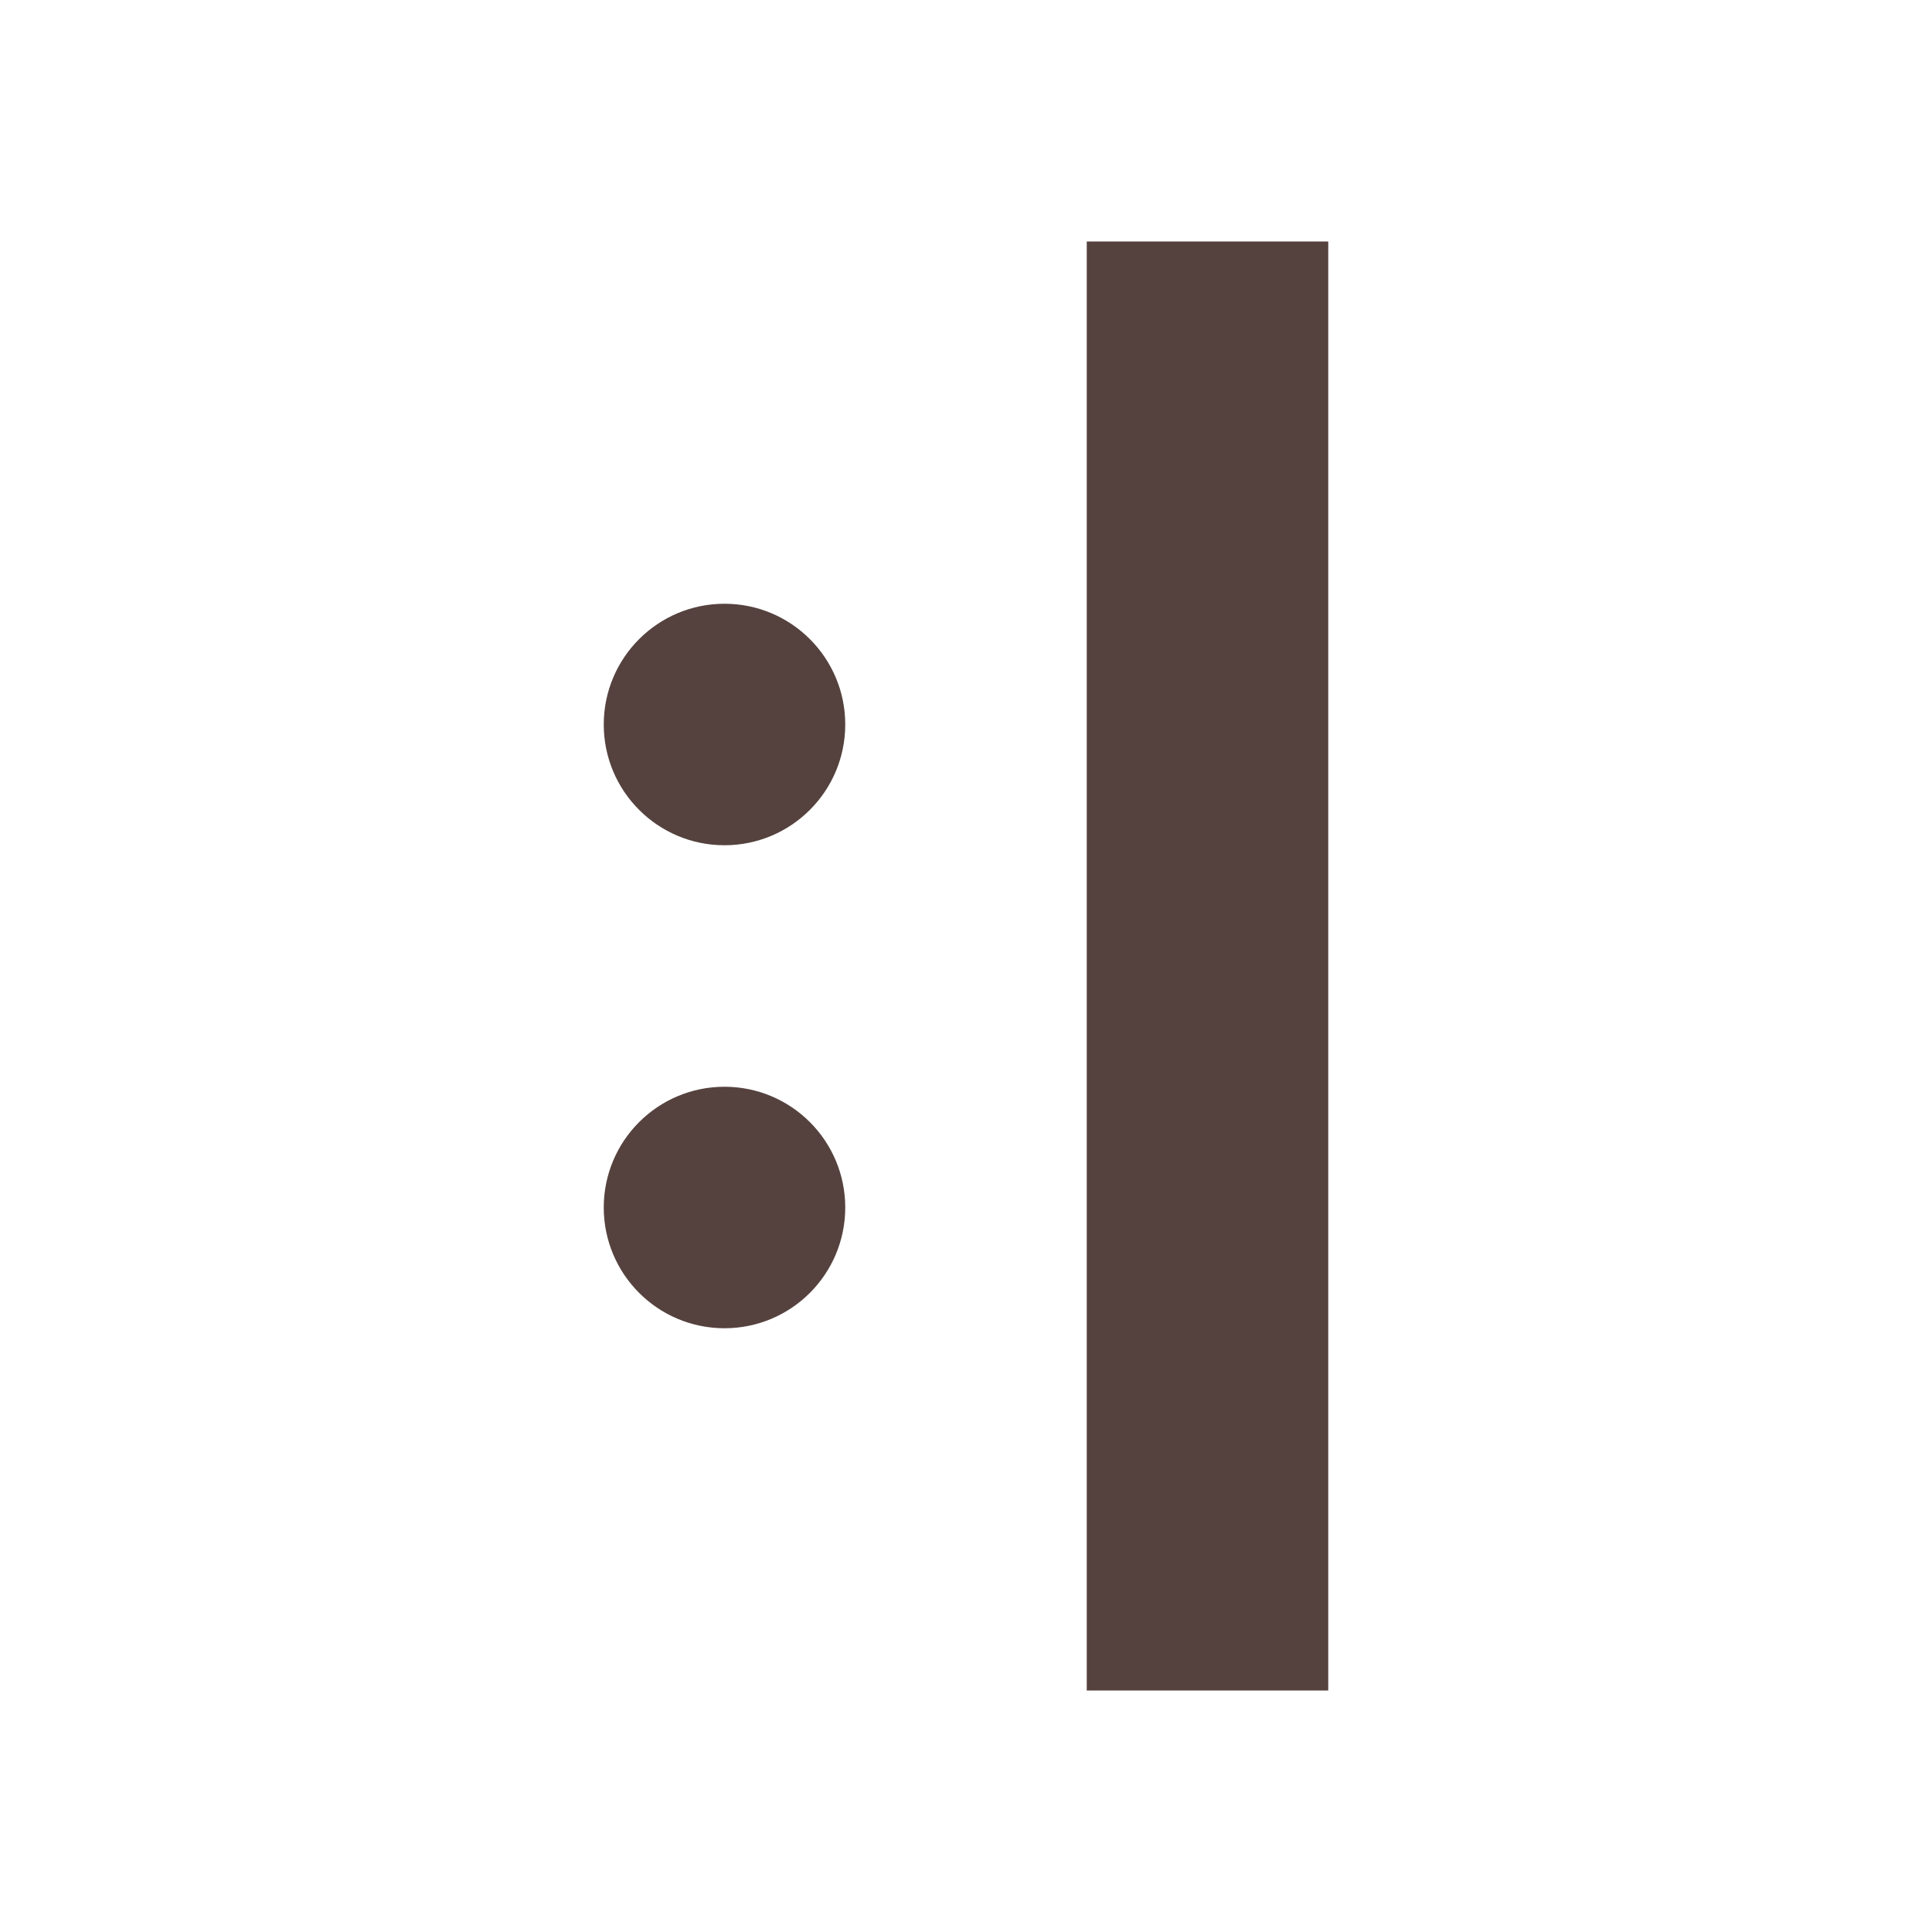
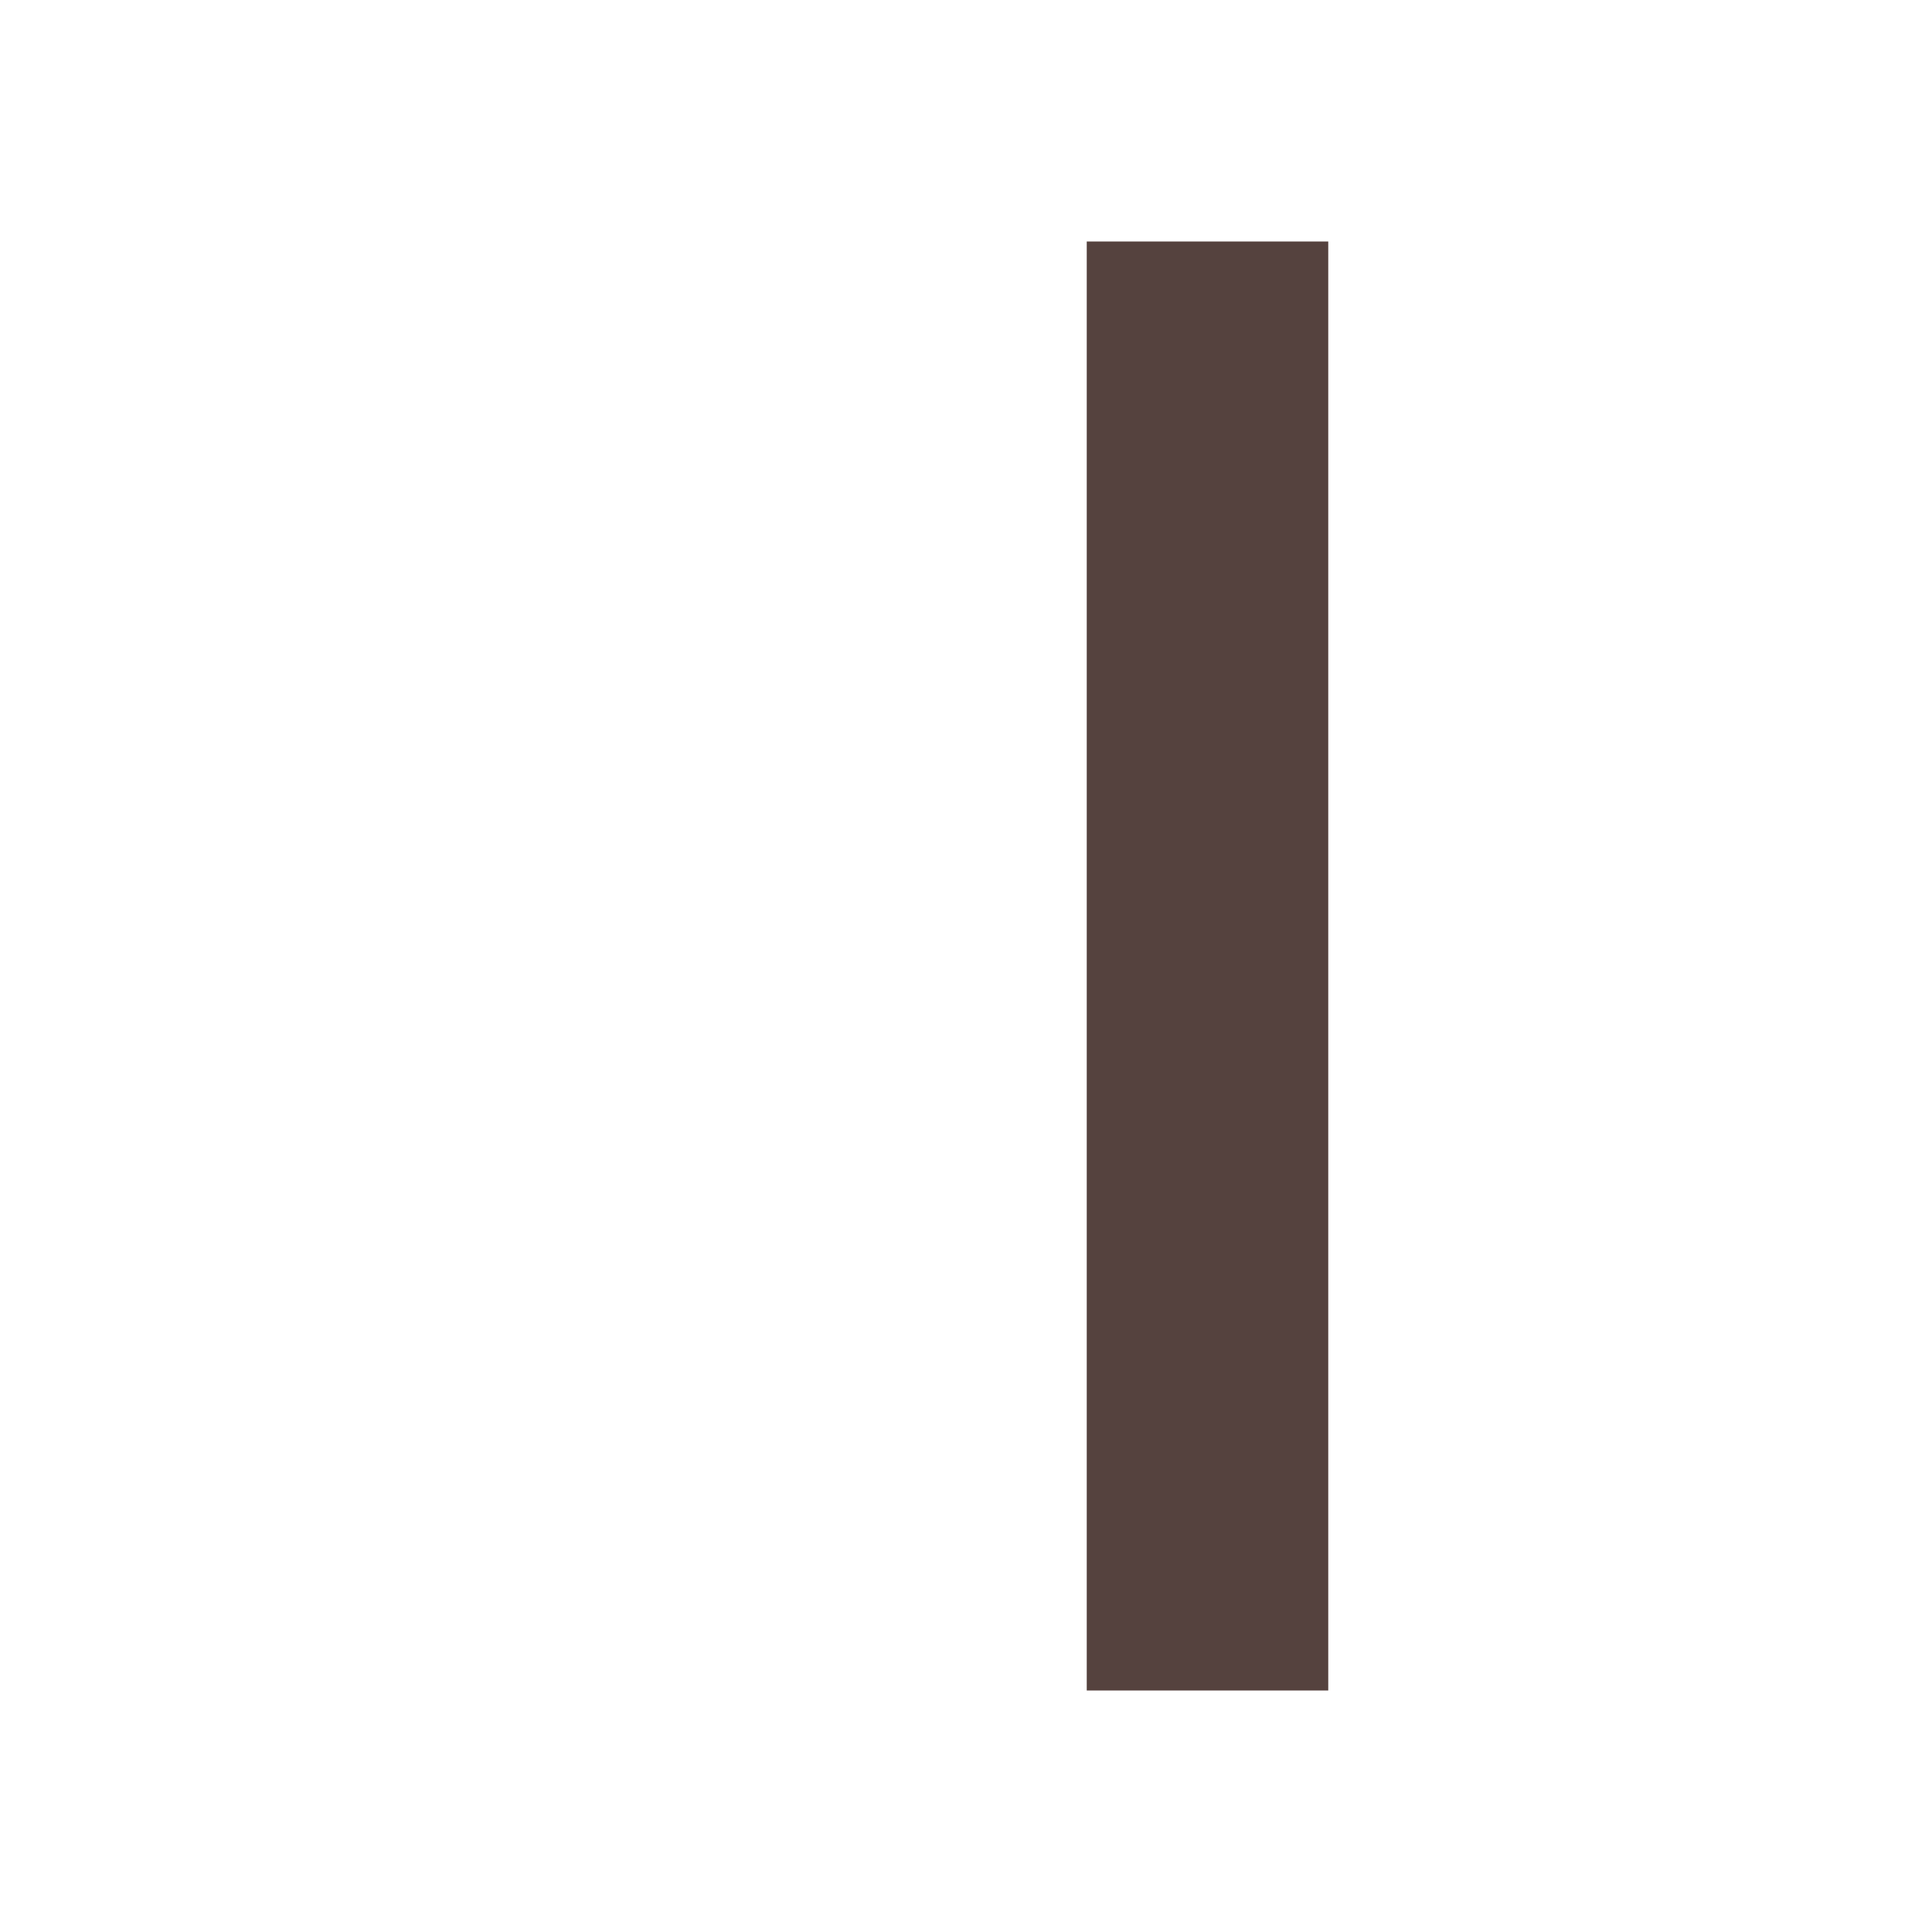
<svg xmlns="http://www.w3.org/2000/svg" width="16" height="16" viewBox="0 0 16 16" fill="none">
-   <circle cx="6" cy="6" r="1" fill="#55423e" />
-   <circle cx="6" cy="10" r="1" fill="#55423e" />
  <path fill-rule="evenodd" clip-rule="evenodd" d="M9 14V2H11V14H9Z" fill="#55423e" />
</svg>